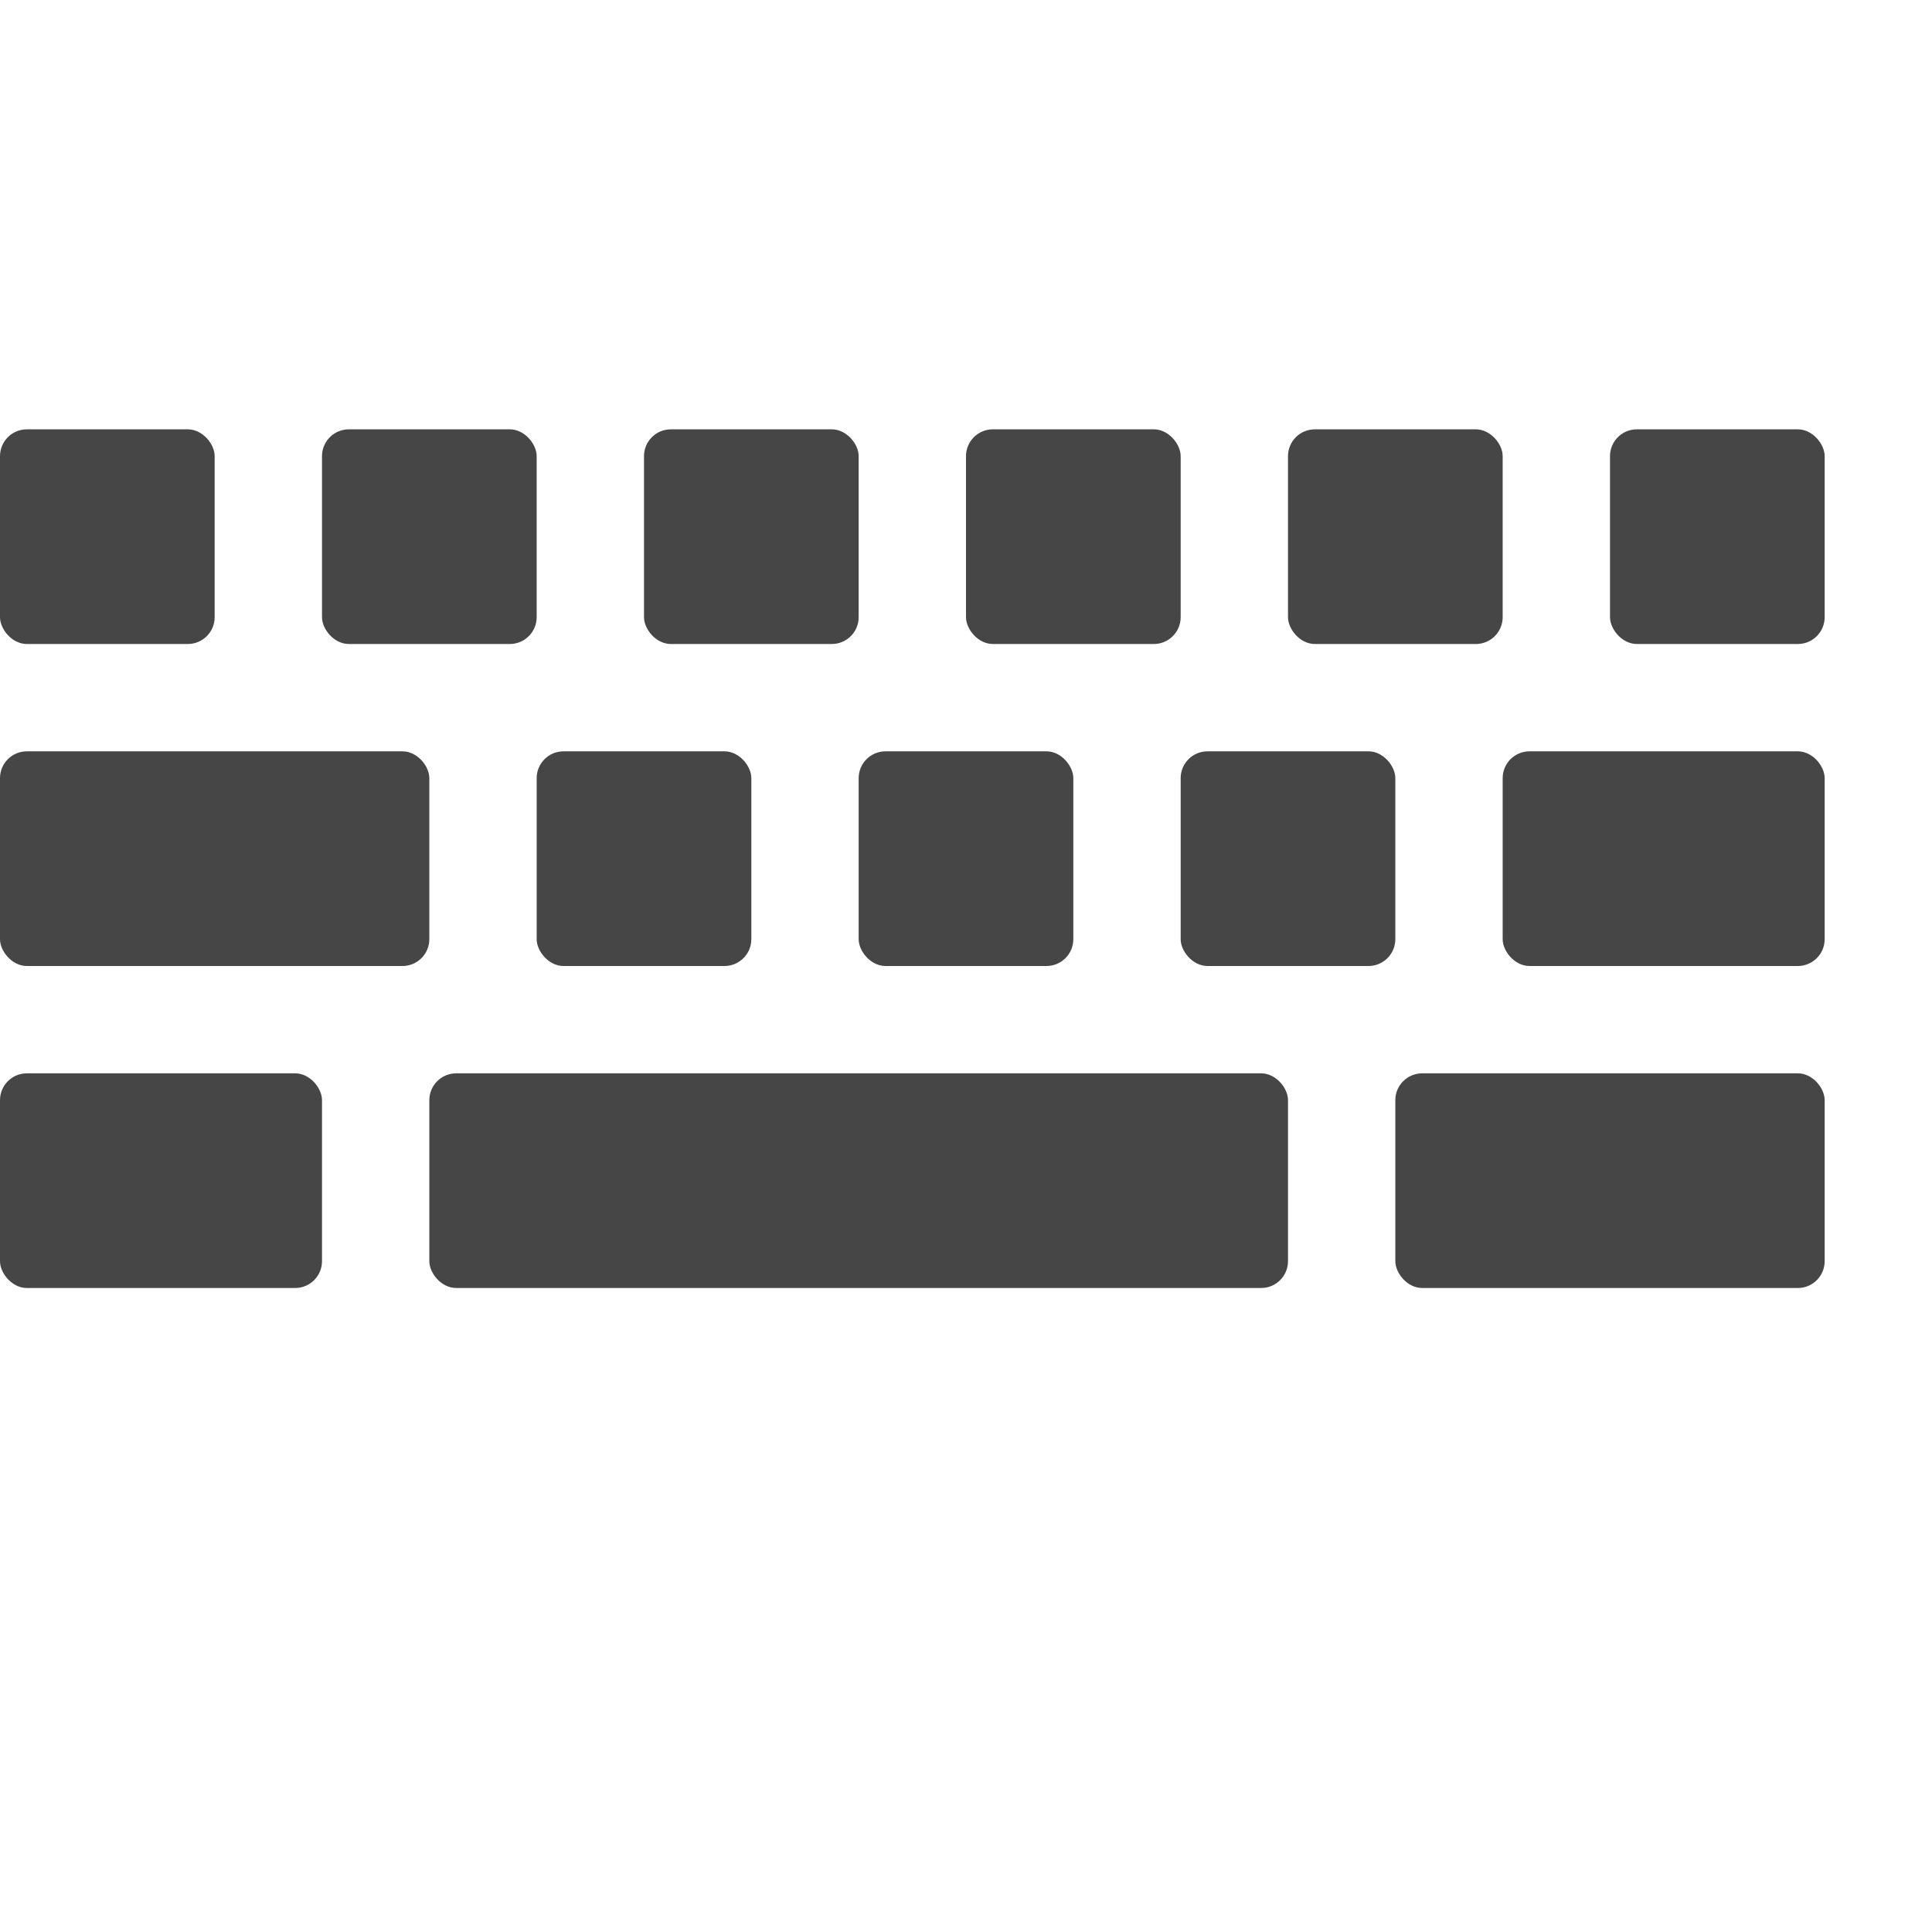
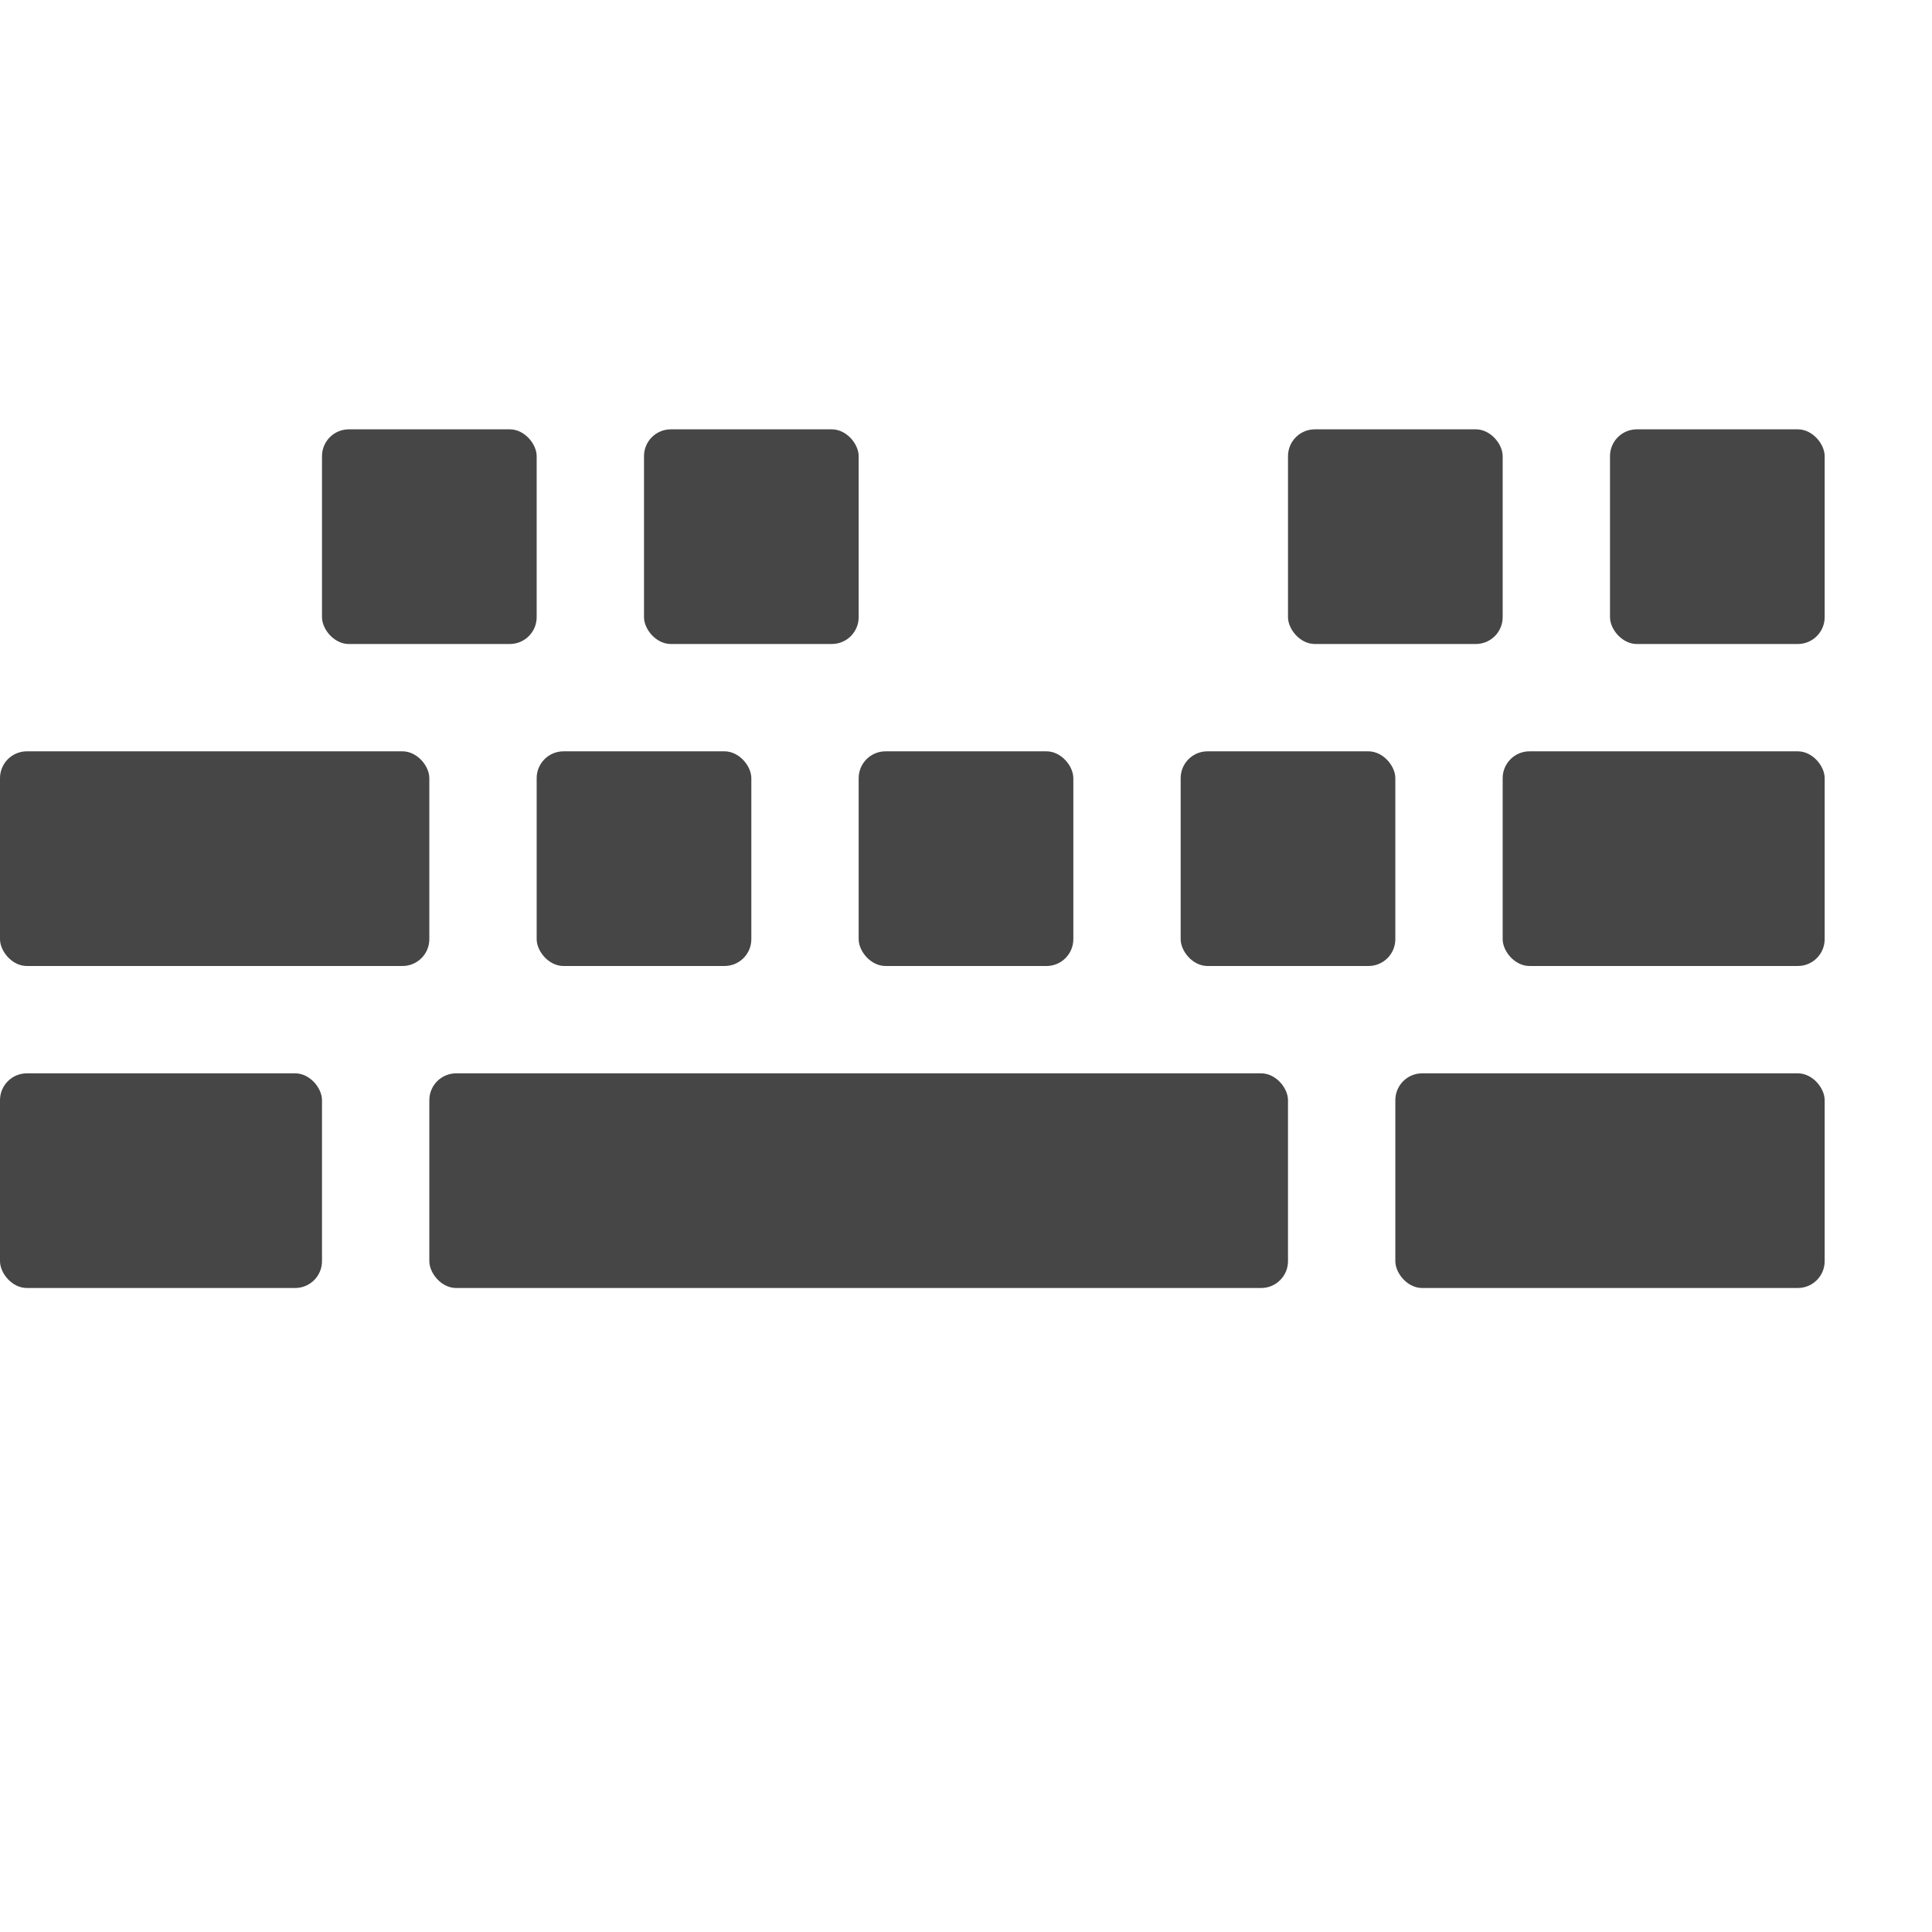
<svg xmlns="http://www.w3.org/2000/svg" height="18" viewBox="0 0 18 18" width="18">
  <defs>
    <style>
      .fill {
        fill: #464646;
      }
    </style>
  </defs>
  <title>S Keyboard 18 N</title>
-   <rect id="Canvas" fill="#ff13dc" opacity="0" width="18" height="18" />
-   <rect class="fill" height="2" rx="0.25" width="2" y="4" />
  <rect class="fill" height="2" rx="0.25" width="4" y="7" />
  <rect class="fill" height="2" rx="0.25" width="3" x="14" y="7" />
  <rect class="fill" height="2" rx="0.25" width="4" x="13" y="10" />
  <rect class="fill" height="2" rx="0.25" width="3" y="10" />
  <rect class="fill" height="2" rx="0.25" width="8" x="4" y="10" />
  <rect class="fill" height="2" rx="0.25" width="2" x="3" y="4" />
  <rect class="fill" height="2" rx="0.25" width="2" x="6" y="4" />
-   <rect class="fill" height="2" rx="0.25" width="2" x="9" y="4" />
  <rect class="fill" height="2" rx="0.25" width="2" x="5" y="7" />
  <rect class="fill" height="2" rx="0.25" width="2" x="8" y="7" />
  <rect class="fill" height="2" rx="0.25" width="2" x="11" y="7" />
  <rect class="fill" height="2" rx="0.25" width="2" x="12" y="4" />
  <rect class="fill" height="2" rx="0.25" width="2" x="15" y="4" />
</svg>